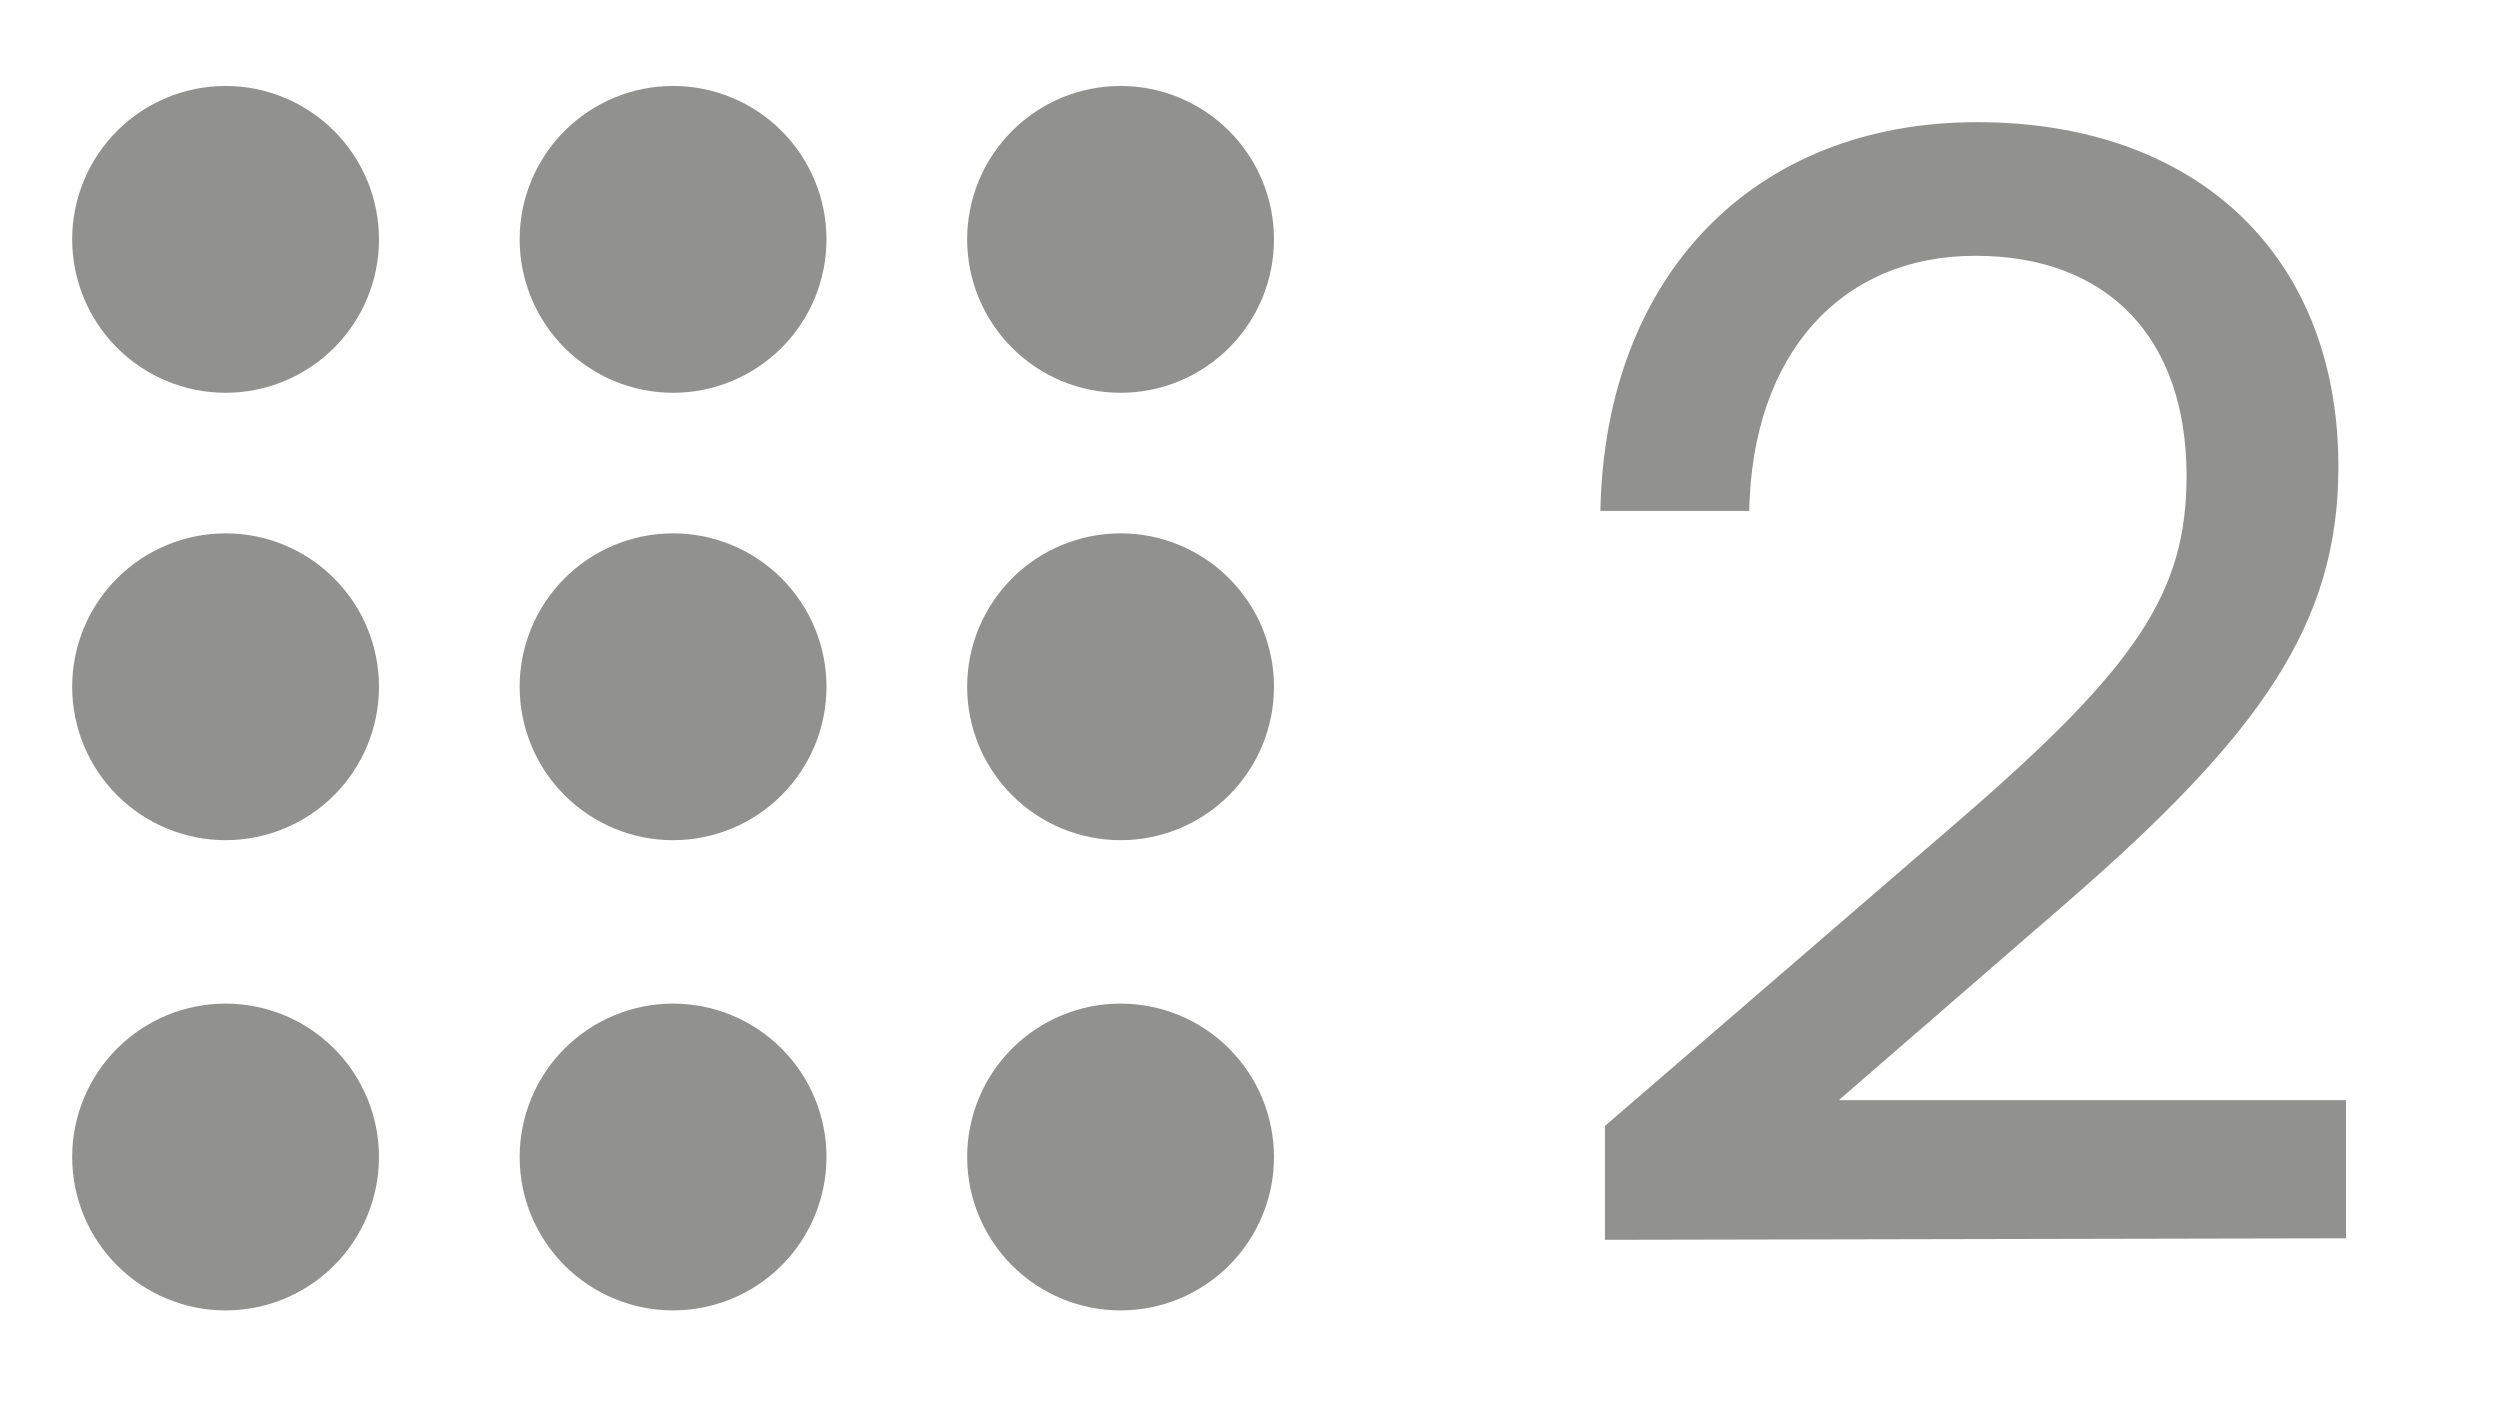
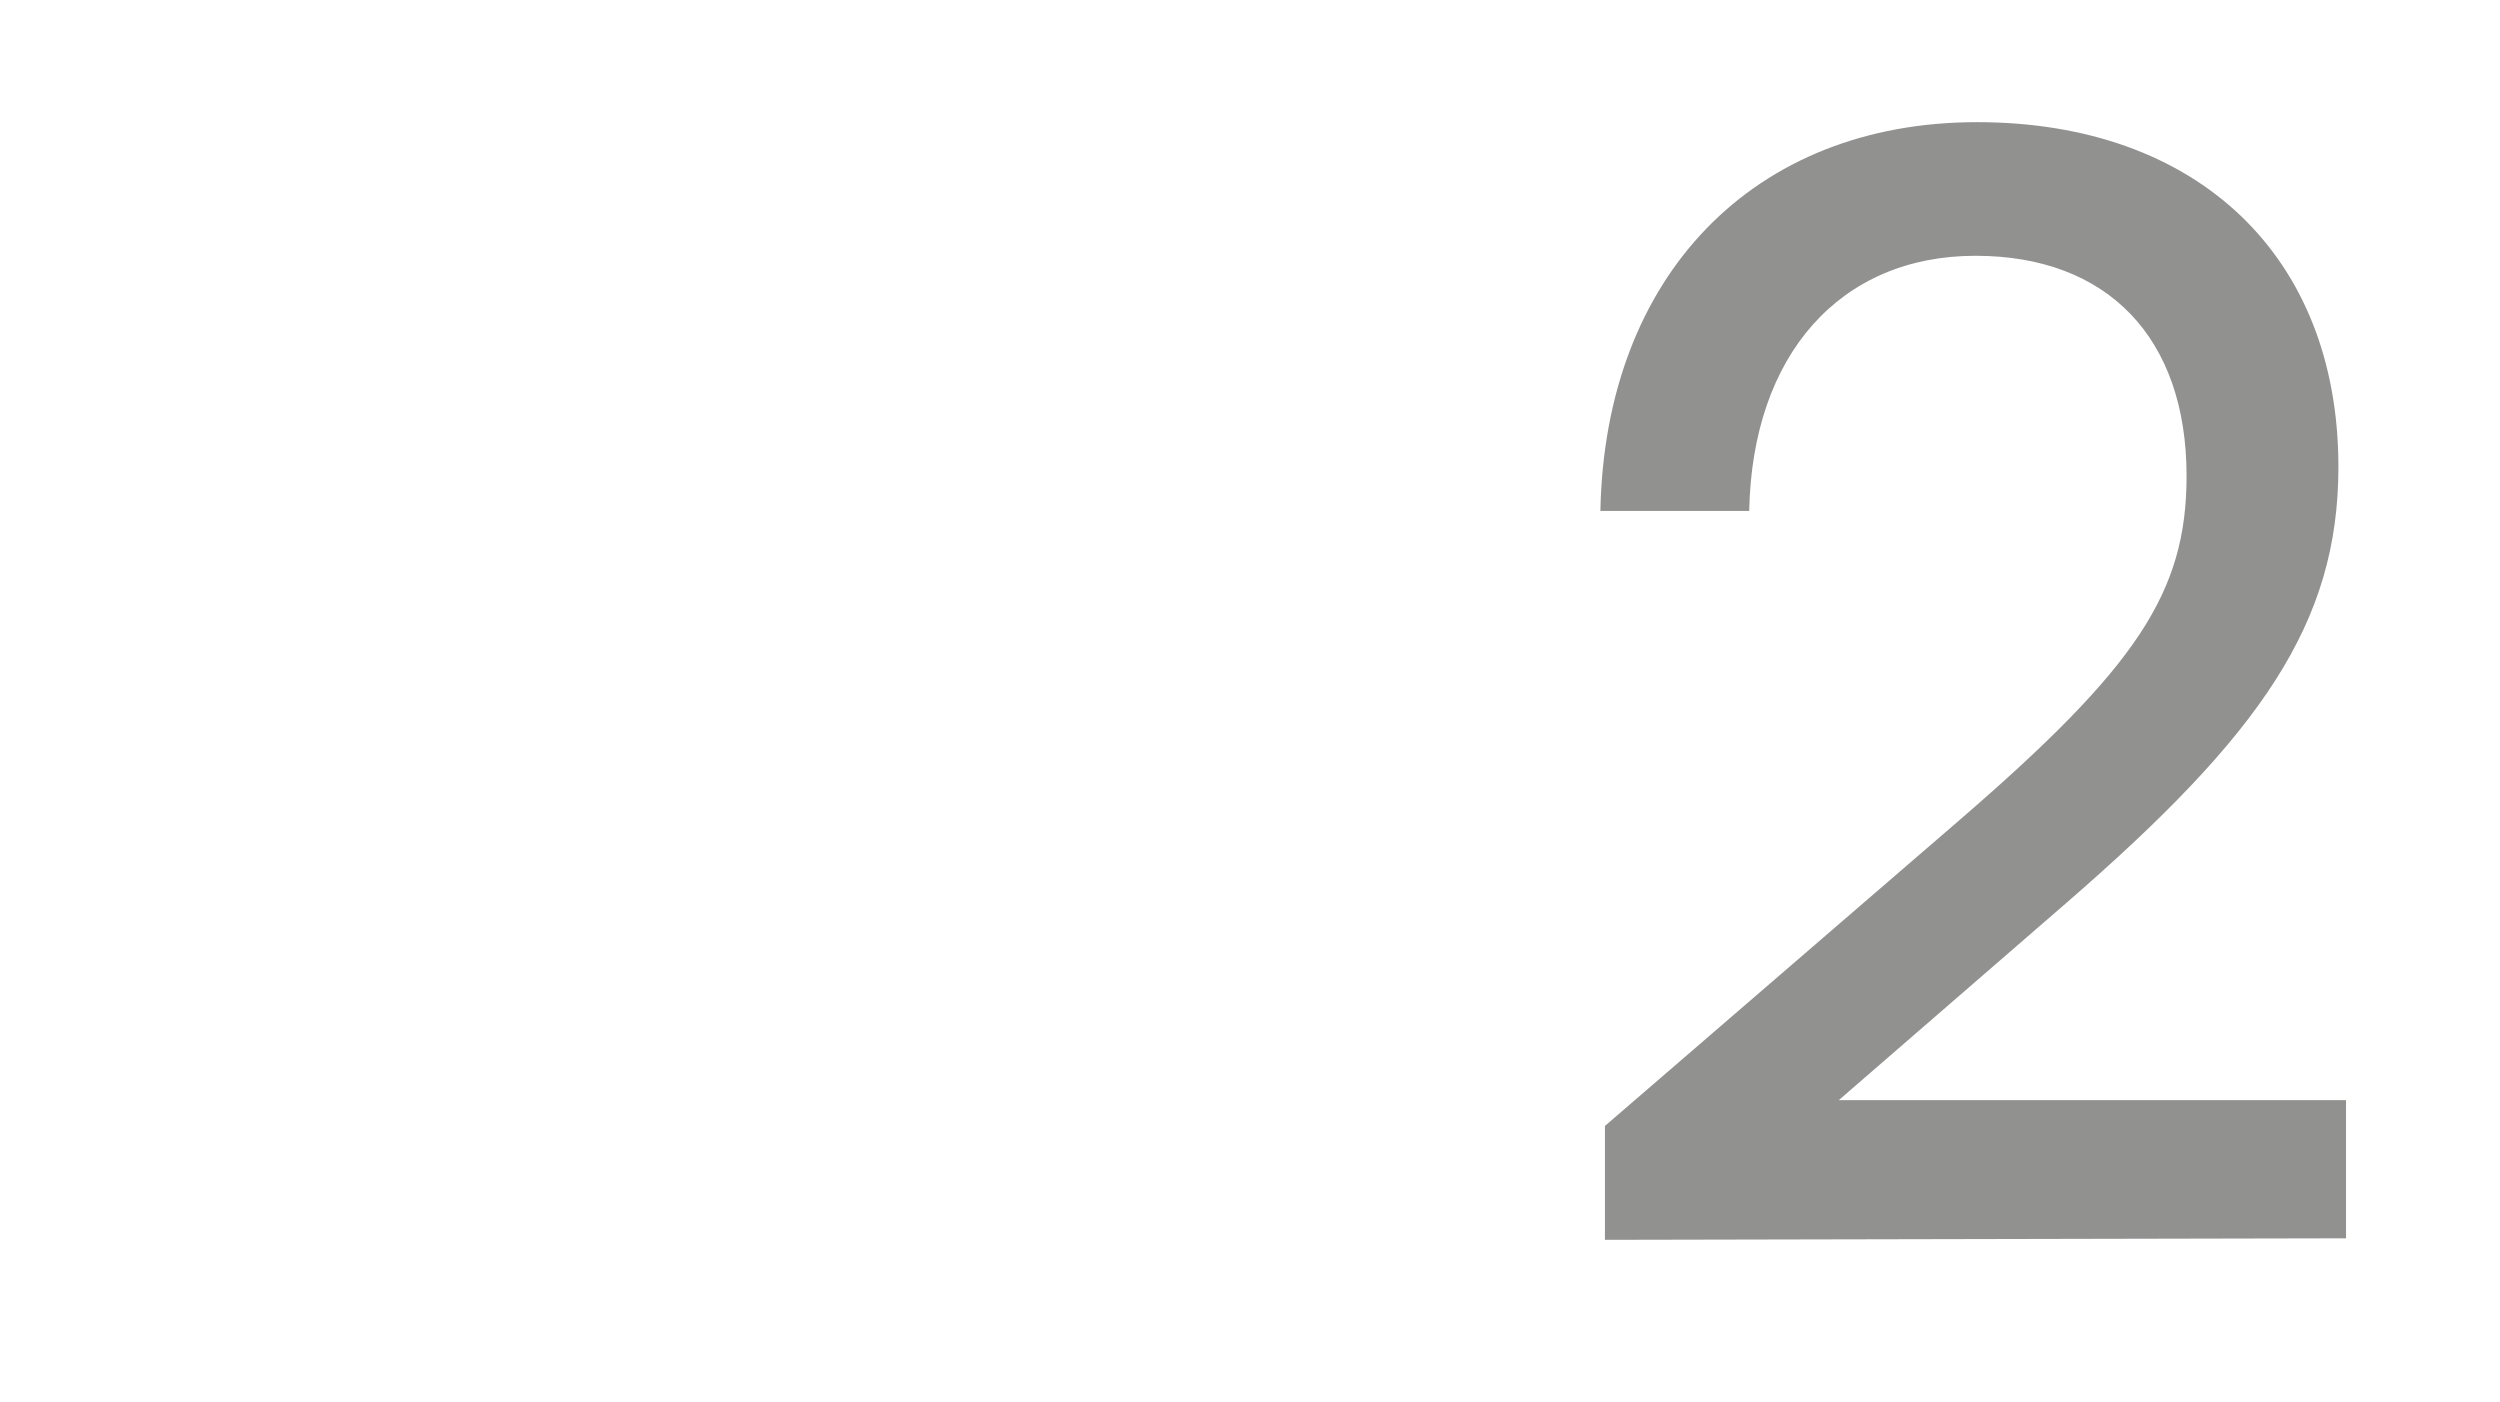
<svg xmlns="http://www.w3.org/2000/svg" width="123" height="69" viewBox="0 0 123 69" fill="none">
-   <path d="M33.115 15.921C34.214 15.921 35.268 15.484 36.045 14.707C36.823 13.93 37.259 12.876 37.259 11.777C37.259 10.678 36.823 9.624 36.045 8.847C35.268 8.07 34.214 7.633 33.115 7.633C32.016 7.633 30.962 8.07 30.185 8.847C29.408 9.624 28.971 10.678 28.971 11.777C28.971 12.876 29.408 13.93 30.185 14.707C30.962 15.484 32.016 15.921 33.115 15.921ZM55.132 15.921C55.676 15.921 56.215 15.814 56.718 15.605C57.221 15.397 57.677 15.092 58.062 14.707C58.447 14.322 58.752 13.866 58.961 13.363C59.169 12.86 59.276 12.321 59.276 11.777C59.276 11.233 59.169 10.694 58.961 10.191C58.752 9.689 58.447 9.232 58.062 8.847C57.677 8.462 57.221 8.157 56.718 7.949C56.215 7.74 55.676 7.633 55.132 7.633C54.033 7.633 52.979 8.07 52.202 8.847C51.425 9.624 50.988 10.678 50.988 11.777C50.988 12.876 51.425 13.93 52.202 14.707C52.979 15.484 54.033 15.921 55.132 15.921ZM11.099 15.921C11.643 15.921 12.182 15.814 12.684 15.605C13.187 15.397 13.644 15.092 14.029 14.707C14.414 14.322 14.719 13.866 14.927 13.363C15.135 12.86 15.242 12.321 15.242 11.777C15.242 11.233 15.135 10.694 14.927 10.191C14.719 9.689 14.414 9.232 14.029 8.847C13.644 8.462 13.187 8.157 12.684 7.949C12.182 7.74 11.643 7.633 11.099 7.633C10 7.633 8.946 8.07 8.168 8.847C7.391 9.624 6.955 10.678 6.955 11.777C6.955 12.876 7.391 13.93 8.168 14.707C8.946 15.484 10 15.921 11.099 15.921ZM33.115 37.933C34.214 37.933 35.268 37.497 36.045 36.719C36.823 35.942 37.259 34.888 37.259 33.789C37.259 32.69 36.823 31.636 36.045 30.859C35.268 30.082 34.214 29.645 33.115 29.645C32.016 29.645 30.962 30.082 30.185 30.859C29.408 31.636 28.971 32.69 28.971 33.789C28.971 34.888 29.408 35.942 30.185 36.719C30.962 37.497 32.016 37.933 33.115 37.933ZM55.132 37.933C56.231 37.933 57.285 37.497 58.062 36.719C58.839 35.942 59.276 34.888 59.276 33.789C59.276 32.69 58.839 31.636 58.062 30.859C57.285 30.082 56.231 29.645 55.132 29.645C54.033 29.645 52.979 30.082 52.202 30.859C51.425 31.636 50.988 32.69 50.988 33.789C50.988 34.888 51.425 35.942 52.202 36.719C52.979 37.497 54.033 37.933 55.132 37.933ZM11.099 37.933C12.198 37.933 13.252 37.497 14.029 36.719C14.806 35.942 15.242 34.888 15.242 33.789C15.242 32.69 14.806 31.636 14.029 30.859C13.252 30.082 12.198 29.645 11.099 29.645C10 29.645 8.946 30.082 8.168 30.859C7.391 31.636 6.955 32.69 6.955 33.789C6.955 34.888 7.391 35.942 8.168 36.719C8.946 37.497 10 37.933 11.099 37.933ZM33.115 61.068C34.214 61.068 35.268 60.632 36.045 59.855C36.823 59.078 37.259 58.023 37.259 56.925C37.259 55.825 36.823 54.772 36.045 53.994C35.268 53.217 34.214 52.781 33.115 52.781C32.016 52.781 30.962 53.217 30.185 53.994C29.408 54.772 28.971 55.825 28.971 56.925C28.971 58.023 29.408 59.078 30.185 59.855C30.962 60.632 32.016 61.068 33.115 61.068ZM55.132 61.068C56.231 61.068 57.285 60.632 58.062 59.855C58.839 59.078 59.276 58.023 59.276 56.925C59.276 55.825 58.839 54.772 58.062 53.994C57.285 53.217 56.231 52.781 55.132 52.781C54.033 52.781 52.979 53.217 52.202 53.994C51.425 54.772 50.988 55.825 50.988 56.925C50.988 58.023 51.425 59.078 52.202 59.855C52.979 60.632 54.033 61.068 55.132 61.068ZM11.099 61.068C12.198 61.068 13.252 60.632 14.029 59.855C14.806 59.078 15.242 58.023 15.242 56.925C15.242 55.825 14.806 54.772 14.029 53.994C13.252 53.217 12.198 52.781 11.099 52.781C10 52.781 8.946 53.217 8.168 53.994C7.391 54.772 6.955 55.825 6.955 56.925C6.955 58.023 7.391 59.078 8.168 59.855C8.946 60.632 10 61.068 11.099 61.068Z" fill="#919190" stroke="#919190" stroke-width="6.808" stroke-linecap="round" stroke-linejoin="round" />
  <path d="M115.424 60.925L78.963 61V55.396L96.372 40.379C105.113 32.833 107.579 29.172 107.579 23.419C107.579 16.62 103.694 12.585 97.194 12.585C90.544 12.585 86.211 17.442 86.061 25.137H78.739C78.963 13.556 86.285 6.01 97.268 6.01C108.102 6.01 115.05 12.585 115.05 22.97C115.05 30.666 111.24 36.12 101.677 44.413L90.469 54.126H115.424V60.925Z" fill="#919190" />
</svg>